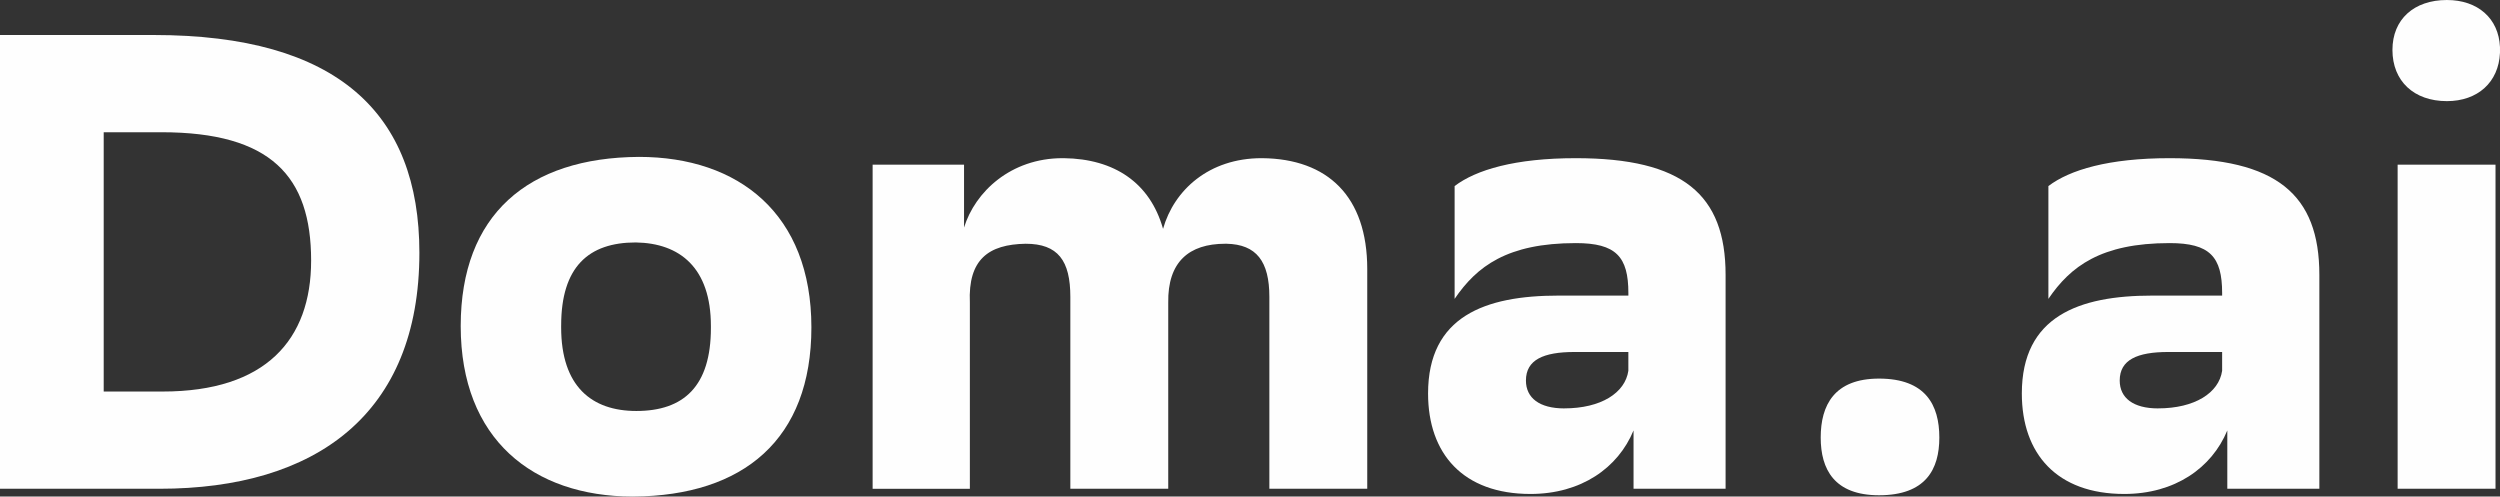
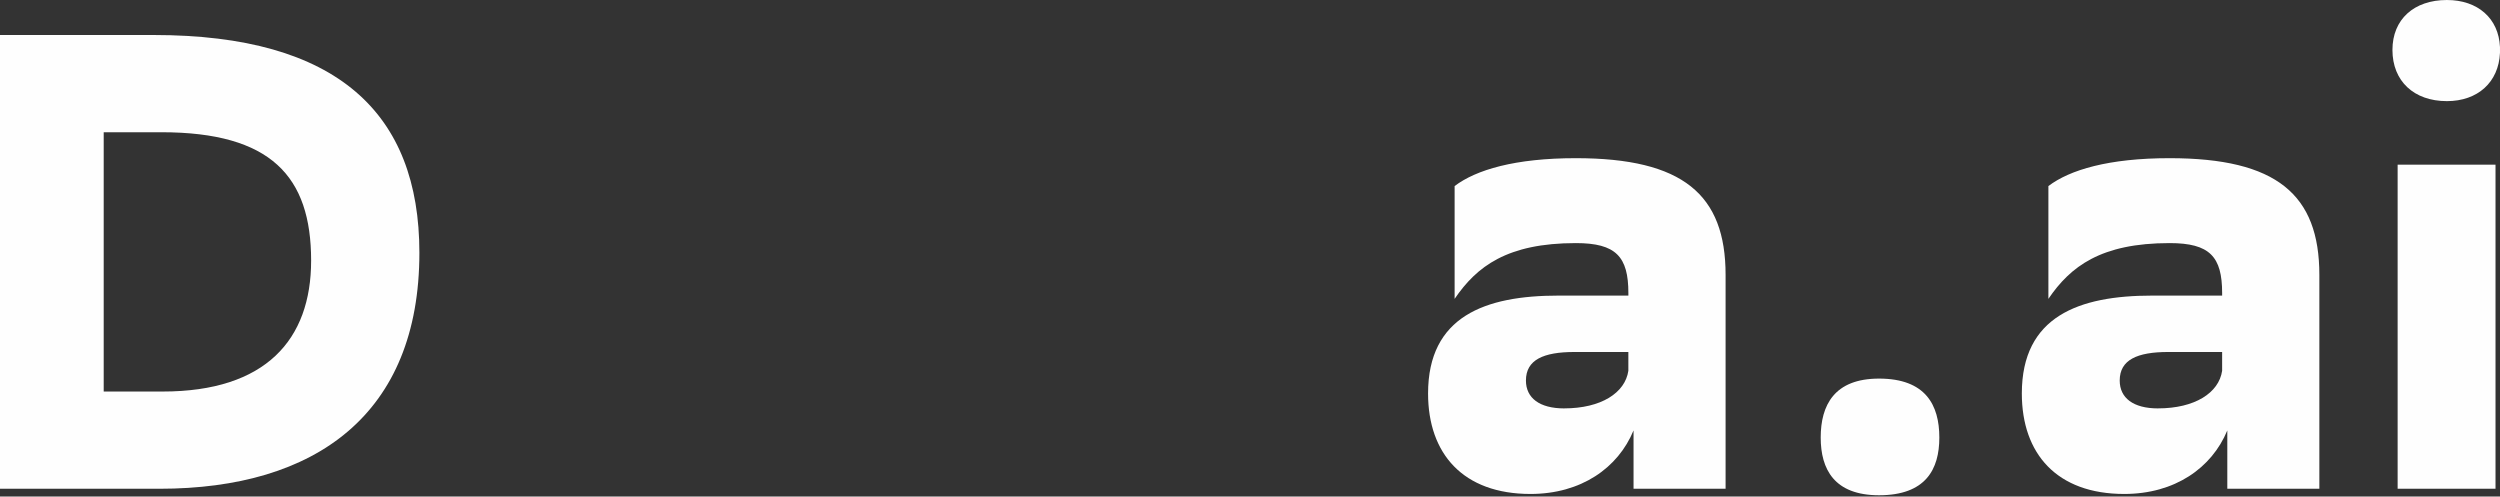
<svg xmlns="http://www.w3.org/2000/svg" xml:space="preserve" width="40.816mm" height="8.107mm" style="shape-rendering:geometricPrecision; text-rendering:geometricPrecision; image-rendering:optimizeQuality; fill-rule:evenodd; clip-rule:evenodd" viewBox="0 0 1348.57 267.85">
  <rect x="0" y="0" width="1348.57" height="267.85" fill="#333333" stroke="none" />
  <defs>
    <style type="text/css">  .fil0 {fill:#FEFEFE;fill-rule:nonzero}  </style>
  </defs>
  <g id="Слой_x0020_1">
    <g id="_2314843719120">
      <path class="fil0" d="M55.94 211.2l0 -139.87 31.12 0c59.09,0 80.77,23.78 80.77,69.24 0,42.65 -24.48,70.63 -80.07,70.63l-31.82 0zm-55.94 -192.32l0 244.77 86.02 0c84.27,0 140.21,-40.21 140.21,-127.28 0,-75.18 -44.05,-117.49 -143.36,-117.49l-82.87 0z" />
-       <path class="fil0" d="M302.71 175.54c0,-31.47 14.69,-44.76 40.21,-44.76 23.77,0.34 40.56,13.63 40.56,45.1l0 1.04c0,31.47 -14.69,44.77 -40.22,44.77 -24.12,0 -40.56,-13.3 -40.56,-45.11l0 -1.05zm38.46 92.31l0.59 0c59.31,-0.44 95.93,-30.86 95.93,-91.26 0,-61.19 -39.17,-91.96 -93.01,-91.96 -59.8,0.35 -96.16,31.12 -96.16,91.26 0,61.06 38.99,91.83 92.66,91.97z" />
-       <path class="fil0" d="M577.38 263.65l52.8 0 0 -100.36c-0.35,-22.03 11.19,-31.81 30.77,-31.81l0.7 0c16.08,0.35 23.08,9.44 23.08,28.67l0 103.5 52.8 0 0 -118.54c0,-39.16 -21.33,-59.44 -56.65,-59.79l-0.35 0c-28.32,0 -47.2,17.13 -53.15,38.12 -7,-24.83 -26.22,-37.77 -53.51,-38.12l-0.69 0c-27.98,0 -47.21,18.18 -53.15,37.42l0 -33.93 -49.31 0 0 174.84 52.45 0 0 -100.36c-1.05,-23.43 10.14,-31.46 30.07,-31.81 17.48,0 24.13,9.09 24.13,28.67l0 103.5z" />
      <path class="fil0" d="M843.77 220.3c-13.29,0 -20.64,-5.6 -20.64,-15.04 0,-11.19 9.45,-15.39 26.22,-15.39l29.03 0 0 10.14c-1.74,11.88 -14.68,20.28 -34.61,20.28zm-59.1 -59.1c11.9,-17.48 28.33,-30.07 65.4,-30.07 21.67,0 28.32,7.34 28.32,26.93l0 1.39 -37.77 0c-39.51,0 -70.28,11.19 -70.28,52.8 0,32.52 18.89,54.2 55.24,54.2 27.28,0 47.22,-13.99 55.6,-34.27l0 31.47 49.65 0 0 -115.4c0,-43.35 -23.07,-62.93 -80.77,-62.93 -32.88,0 -53.85,6.29 -65.4,15.04l0 60.84z" />
      <path class="fil0" d="M982.14 236.03c0,17.13 7.34,31.12 31.47,31.12 25.17,0 32.52,-13.99 32.52,-31.12 0,-17.48 -7.35,-31.81 -32.52,-31.81 -24.13,0 -31.47,14.33 -31.47,31.81z" />
      <path class="fil0" d="M1164.07 220.3c-13.29,0 -20.64,-5.6 -20.64,-15.04 0,-11.19 9.45,-15.39 26.23,-15.39l29.02 0 0 10.14c-1.75,11.88 -14.69,20.28 -34.61,20.28zm-59.1 -59.1c11.89,-17.48 28.33,-30.07 65.39,-30.07 21.68,0 28.32,7.34 28.32,26.93l0 1.39 -37.77 0c-39.51,0 -70.28,11.19 -70.28,52.8 0,32.52 18.88,54.2 55.24,54.2 27.27,0 47.21,-13.99 55.6,-34.27l0 31.47 49.65 0 0 -115.4c0,-43.35 -23.08,-62.93 -80.77,-62.93 -32.87,0 -53.85,6.29 -65.39,15.04l0 60.84z" />
      <path class="fil0" d="M1293.35 263.65l52.8 0 0 -174.84 -52.8 0 0 174.84zm55.21 -235.17l0 -3.08c-0.69,-15.56 -12.04,-25.4 -28.64,-25.4 -17.83,0 -29.37,10.49 -29.37,26.93 0,16.78 11.54,27.62 29.37,27.62 16.6,0 27.95,-10.17 28.64,-26.07z" />
    </g>
  </g>
</svg>